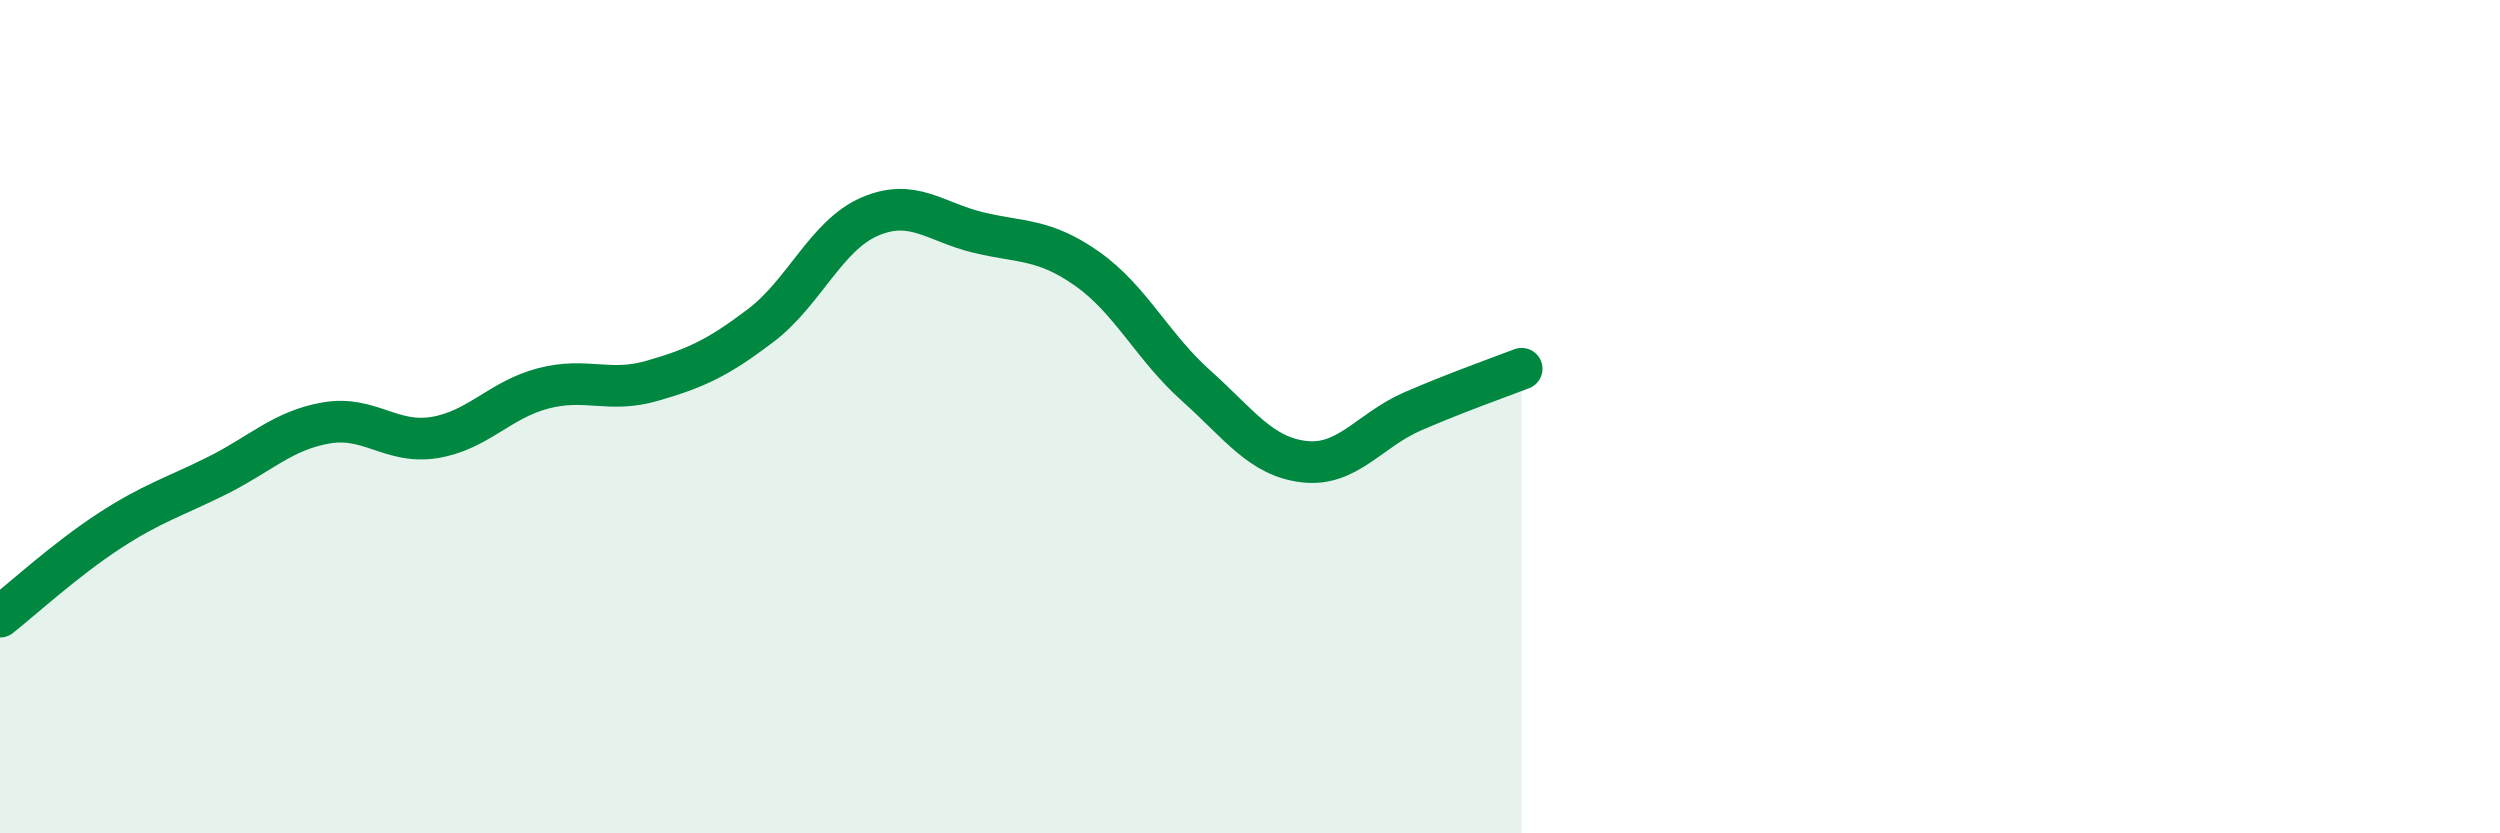
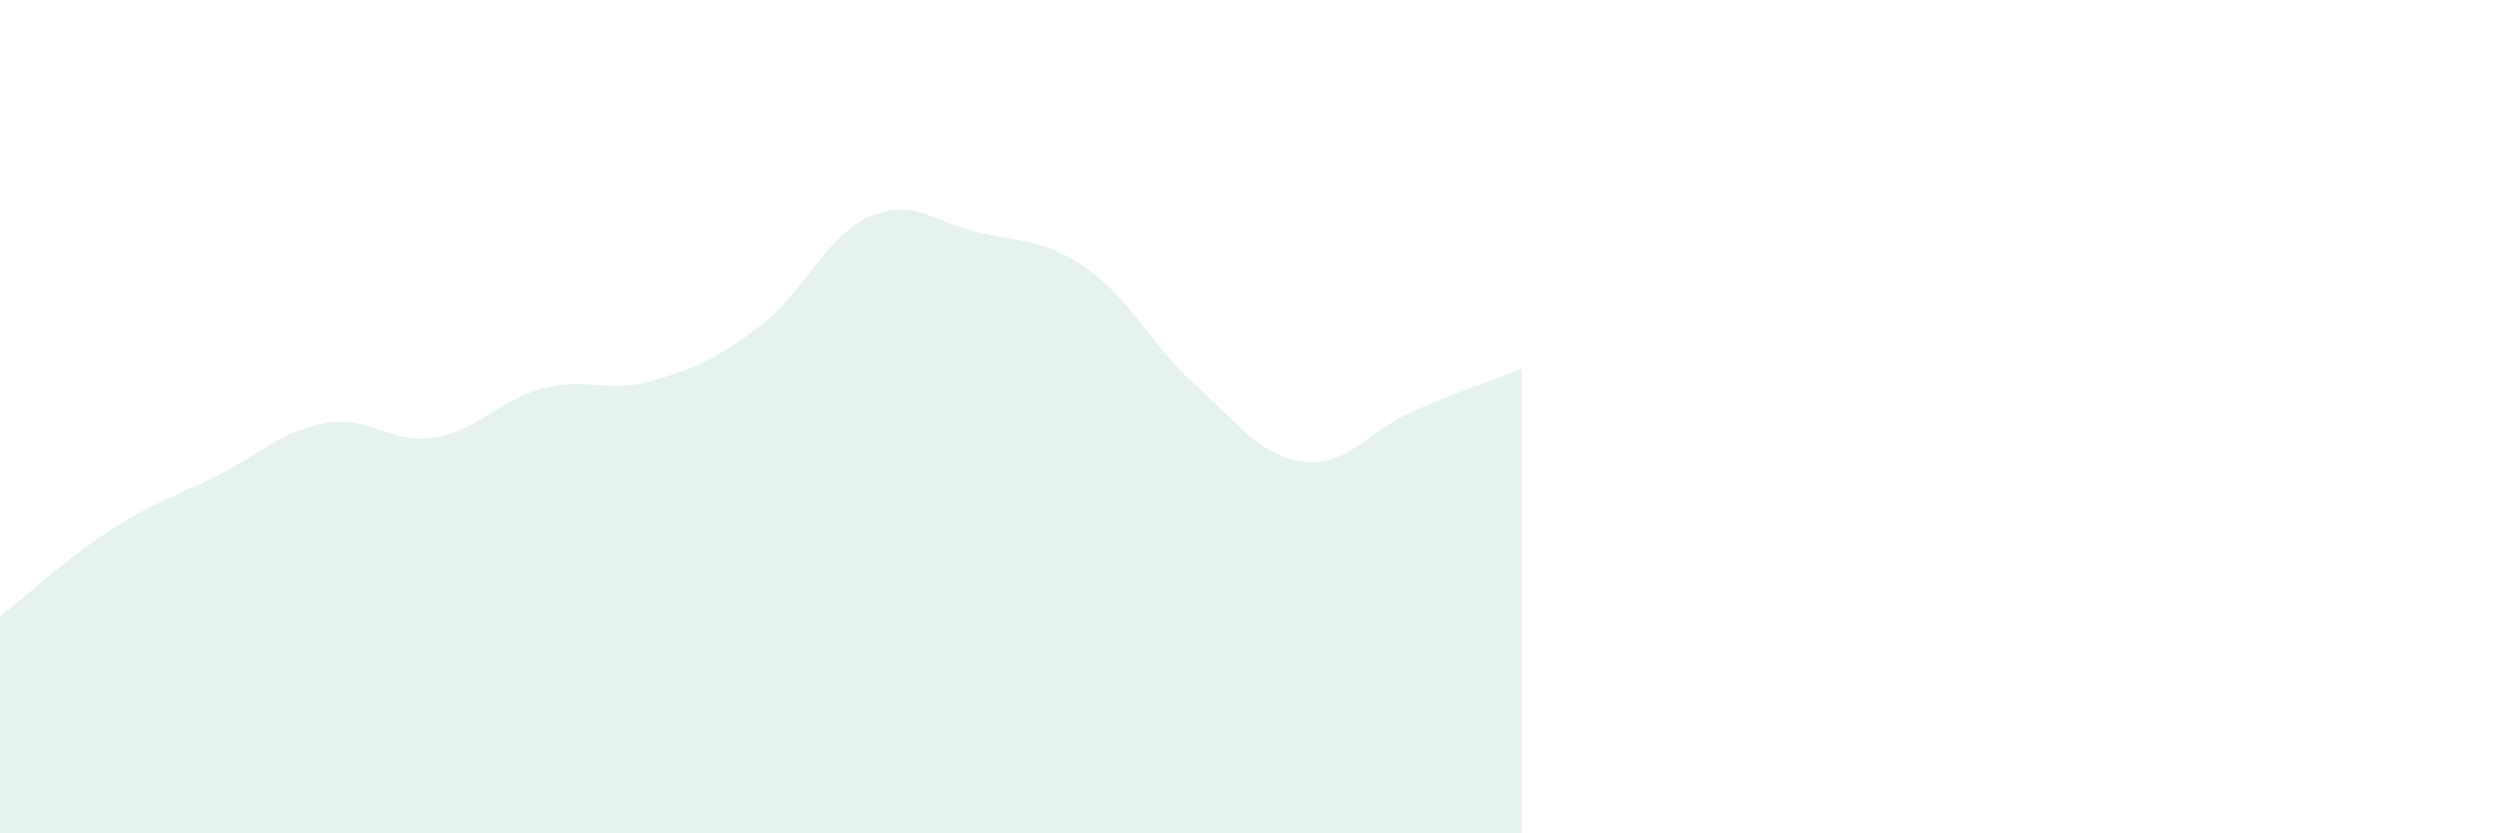
<svg xmlns="http://www.w3.org/2000/svg" width="60" height="20" viewBox="0 0 60 20">
  <path d="M 0,14.8 C 0.52,14.39 1.57,13.43 2.61,12.75 C 3.65,12.07 4.18,11.93 5.22,11.41 C 6.26,10.89 6.79,10.33 7.83,10.15 C 8.87,9.97 9.39,10.67 10.43,10.5 C 11.47,10.33 12,9.59 13.04,9.32 C 14.08,9.05 14.61,9.44 15.65,9.14 C 16.69,8.84 17.22,8.6 18.26,7.81 C 19.3,7.02 19.83,5.65 20.87,5.2 C 21.91,4.75 22.44,5.33 23.48,5.58 C 24.52,5.83 25.05,5.72 26.09,6.45 C 27.13,7.18 27.66,8.32 28.7,9.25 C 29.74,10.18 30.26,10.96 31.3,11.08 C 32.34,11.2 32.87,10.32 33.91,9.87 C 34.95,9.42 36,9.05 36.52,8.85L36.52 20L0 20Z" fill="#008740" opacity="0.1" stroke-linecap="round" stroke-linejoin="round" />
-   <path d="M 0,14.8 C 0.52,14.39 1.57,13.43 2.61,12.75 C 3.65,12.07 4.18,11.93 5.22,11.41 C 6.26,10.89 6.79,10.33 7.83,10.15 C 8.87,9.97 9.39,10.67 10.43,10.5 C 11.47,10.33 12,9.59 13.04,9.32 C 14.08,9.05 14.61,9.44 15.65,9.14 C 16.69,8.84 17.22,8.6 18.26,7.81 C 19.3,7.02 19.83,5.65 20.87,5.2 C 21.91,4.75 22.44,5.33 23.48,5.58 C 24.52,5.83 25.05,5.72 26.09,6.45 C 27.13,7.18 27.66,8.32 28.7,9.25 C 29.74,10.18 30.26,10.96 31.3,11.08 C 32.34,11.2 32.87,10.32 33.91,9.87 C 34.95,9.42 36,9.05 36.52,8.85" stroke="#008740" stroke-width="1" fill="none" stroke-linecap="round" stroke-linejoin="round" />
</svg>